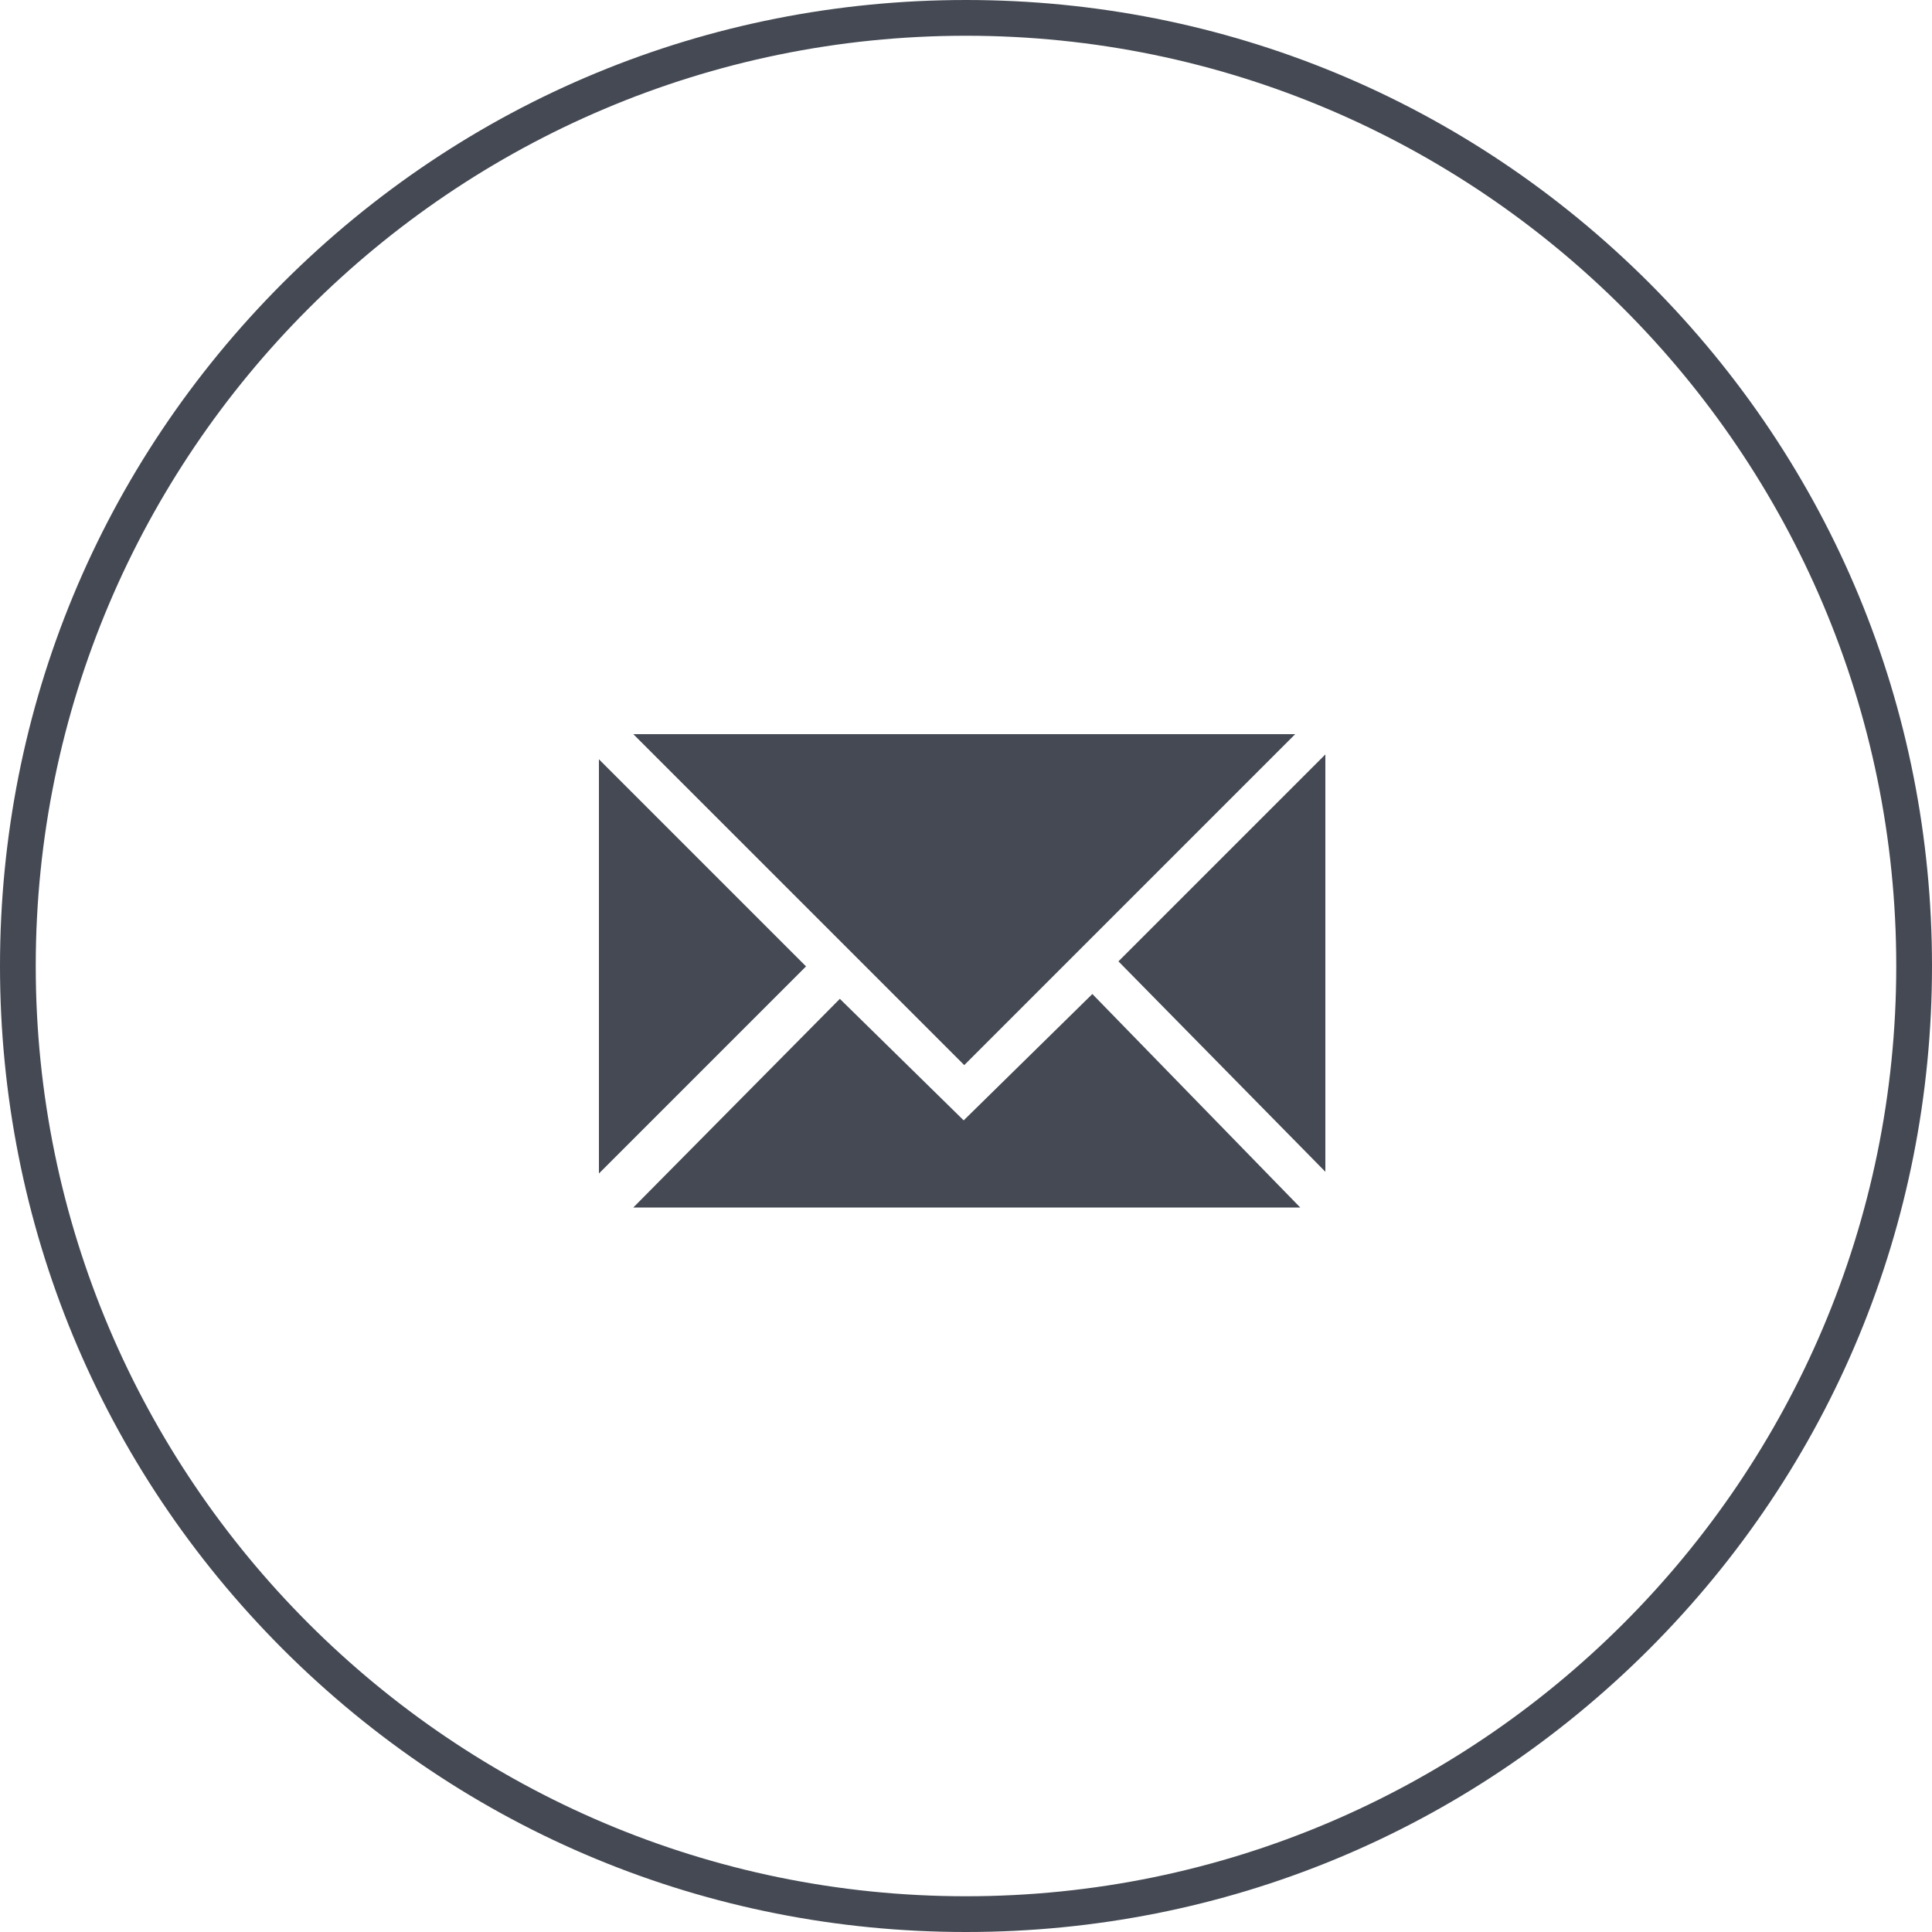
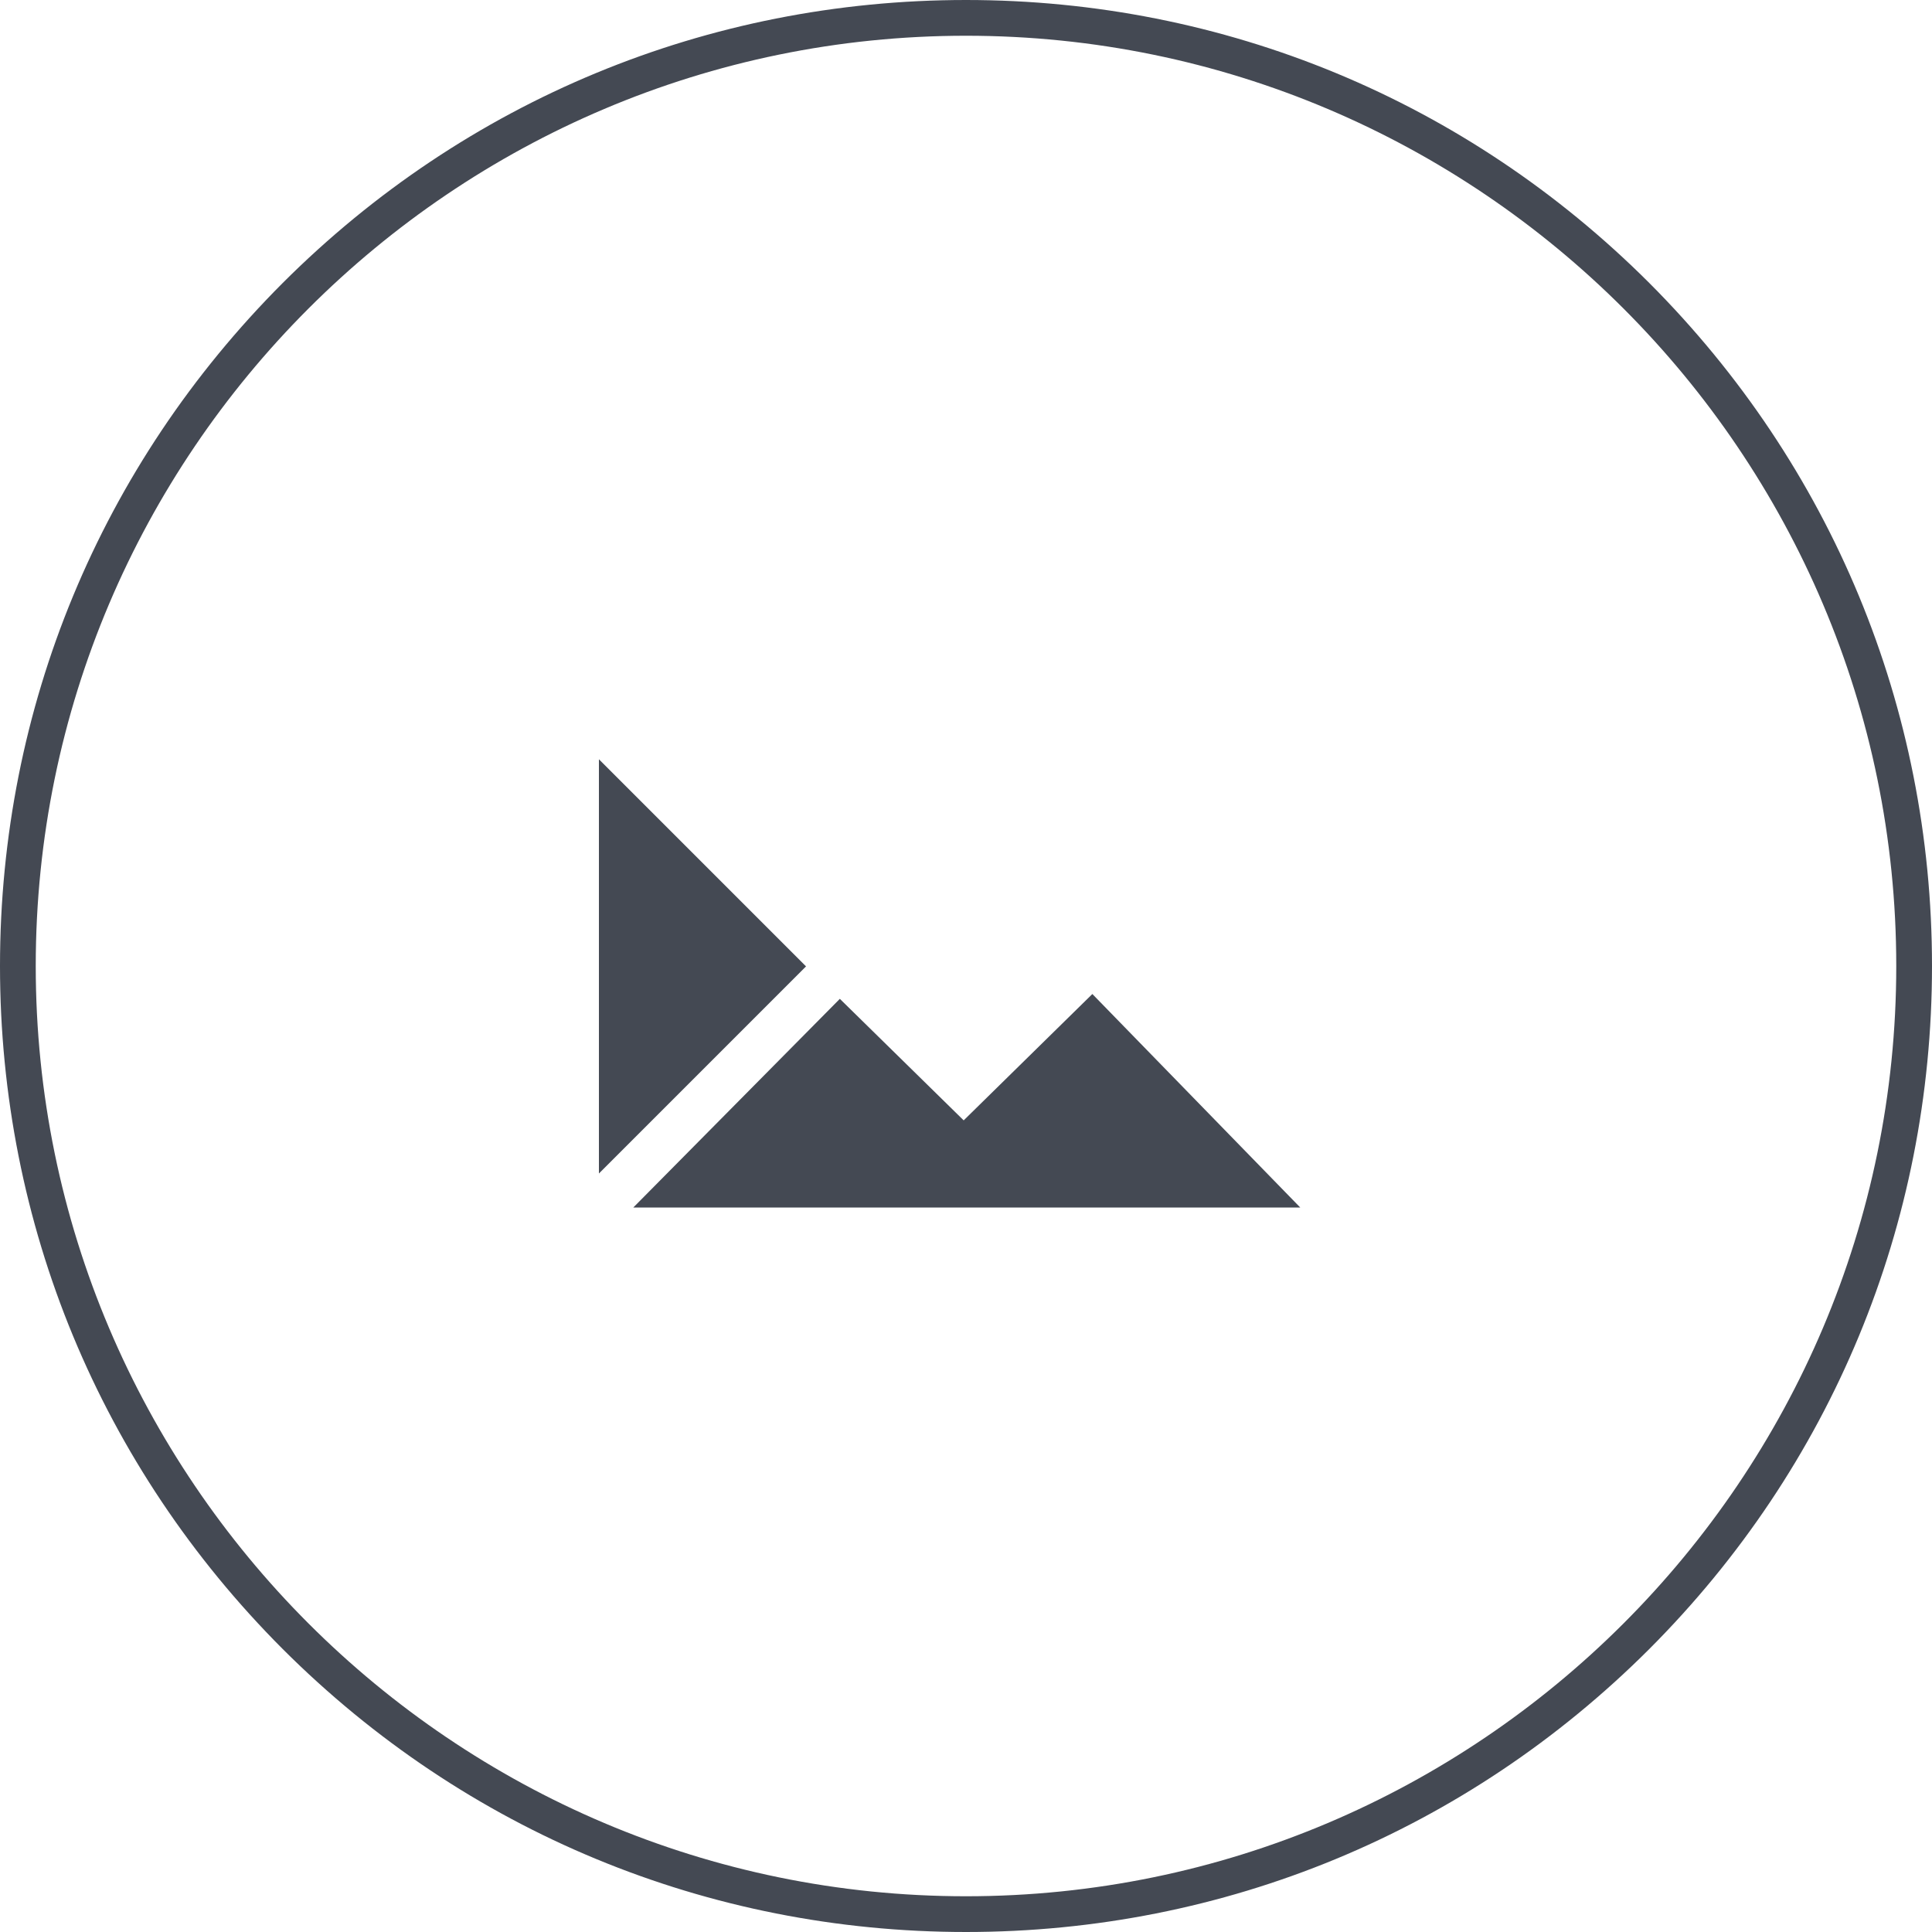
<svg xmlns="http://www.w3.org/2000/svg" version="1.1" id="Слой_1" x="0px" y="0px" viewBox="0 0 1000 1000" enable-background="new 0 0 1000 1000" xml:space="preserve">
  <g>
    <g>
      <path fill="#444953" d="M500,1000c-133.6,0-259.1-52-353.6-146.4C52,759.1,0,633.6,0,500s52-259.1,146.4-353.6    C240.9,52,366.4,0,500,0s259.1,52,353.6,146.4C948,240.9,1000,366.4,1000,500s-52,259.1-146.4,353.6    C759.1,948,633.6,1000,500,1000z M500,18.5c-265.5,0-481.5,216-481.5,481.5s216,481.5,481.5,481.5s481.5-216,481.5-481.5    S765.5,18.5,500,18.5z" />
      <g>
-         <polygon fill="#444953" points="500,500 500,500 500,500    " />
-         <polygon fill="#444953" points="499.8,500.2 500.2,500.2 499.8,499.8    " />
-         <polygon fill="#444953" points="670.4,380 327.8,380 499.1,551.3    " />
        <polygon fill="#444953" points="310,393 310,607.4 417.2,500.2    " />
        <polygon fill="#444953" points="498.8,579.9 434.7,517 327.8,625 673,625 565.4,514.5    " />
-         <polygon fill="#444953" points="578.9,497.6 686,606.5 686,390.5    " />
      </g>
    </g>
  </g>
</svg>